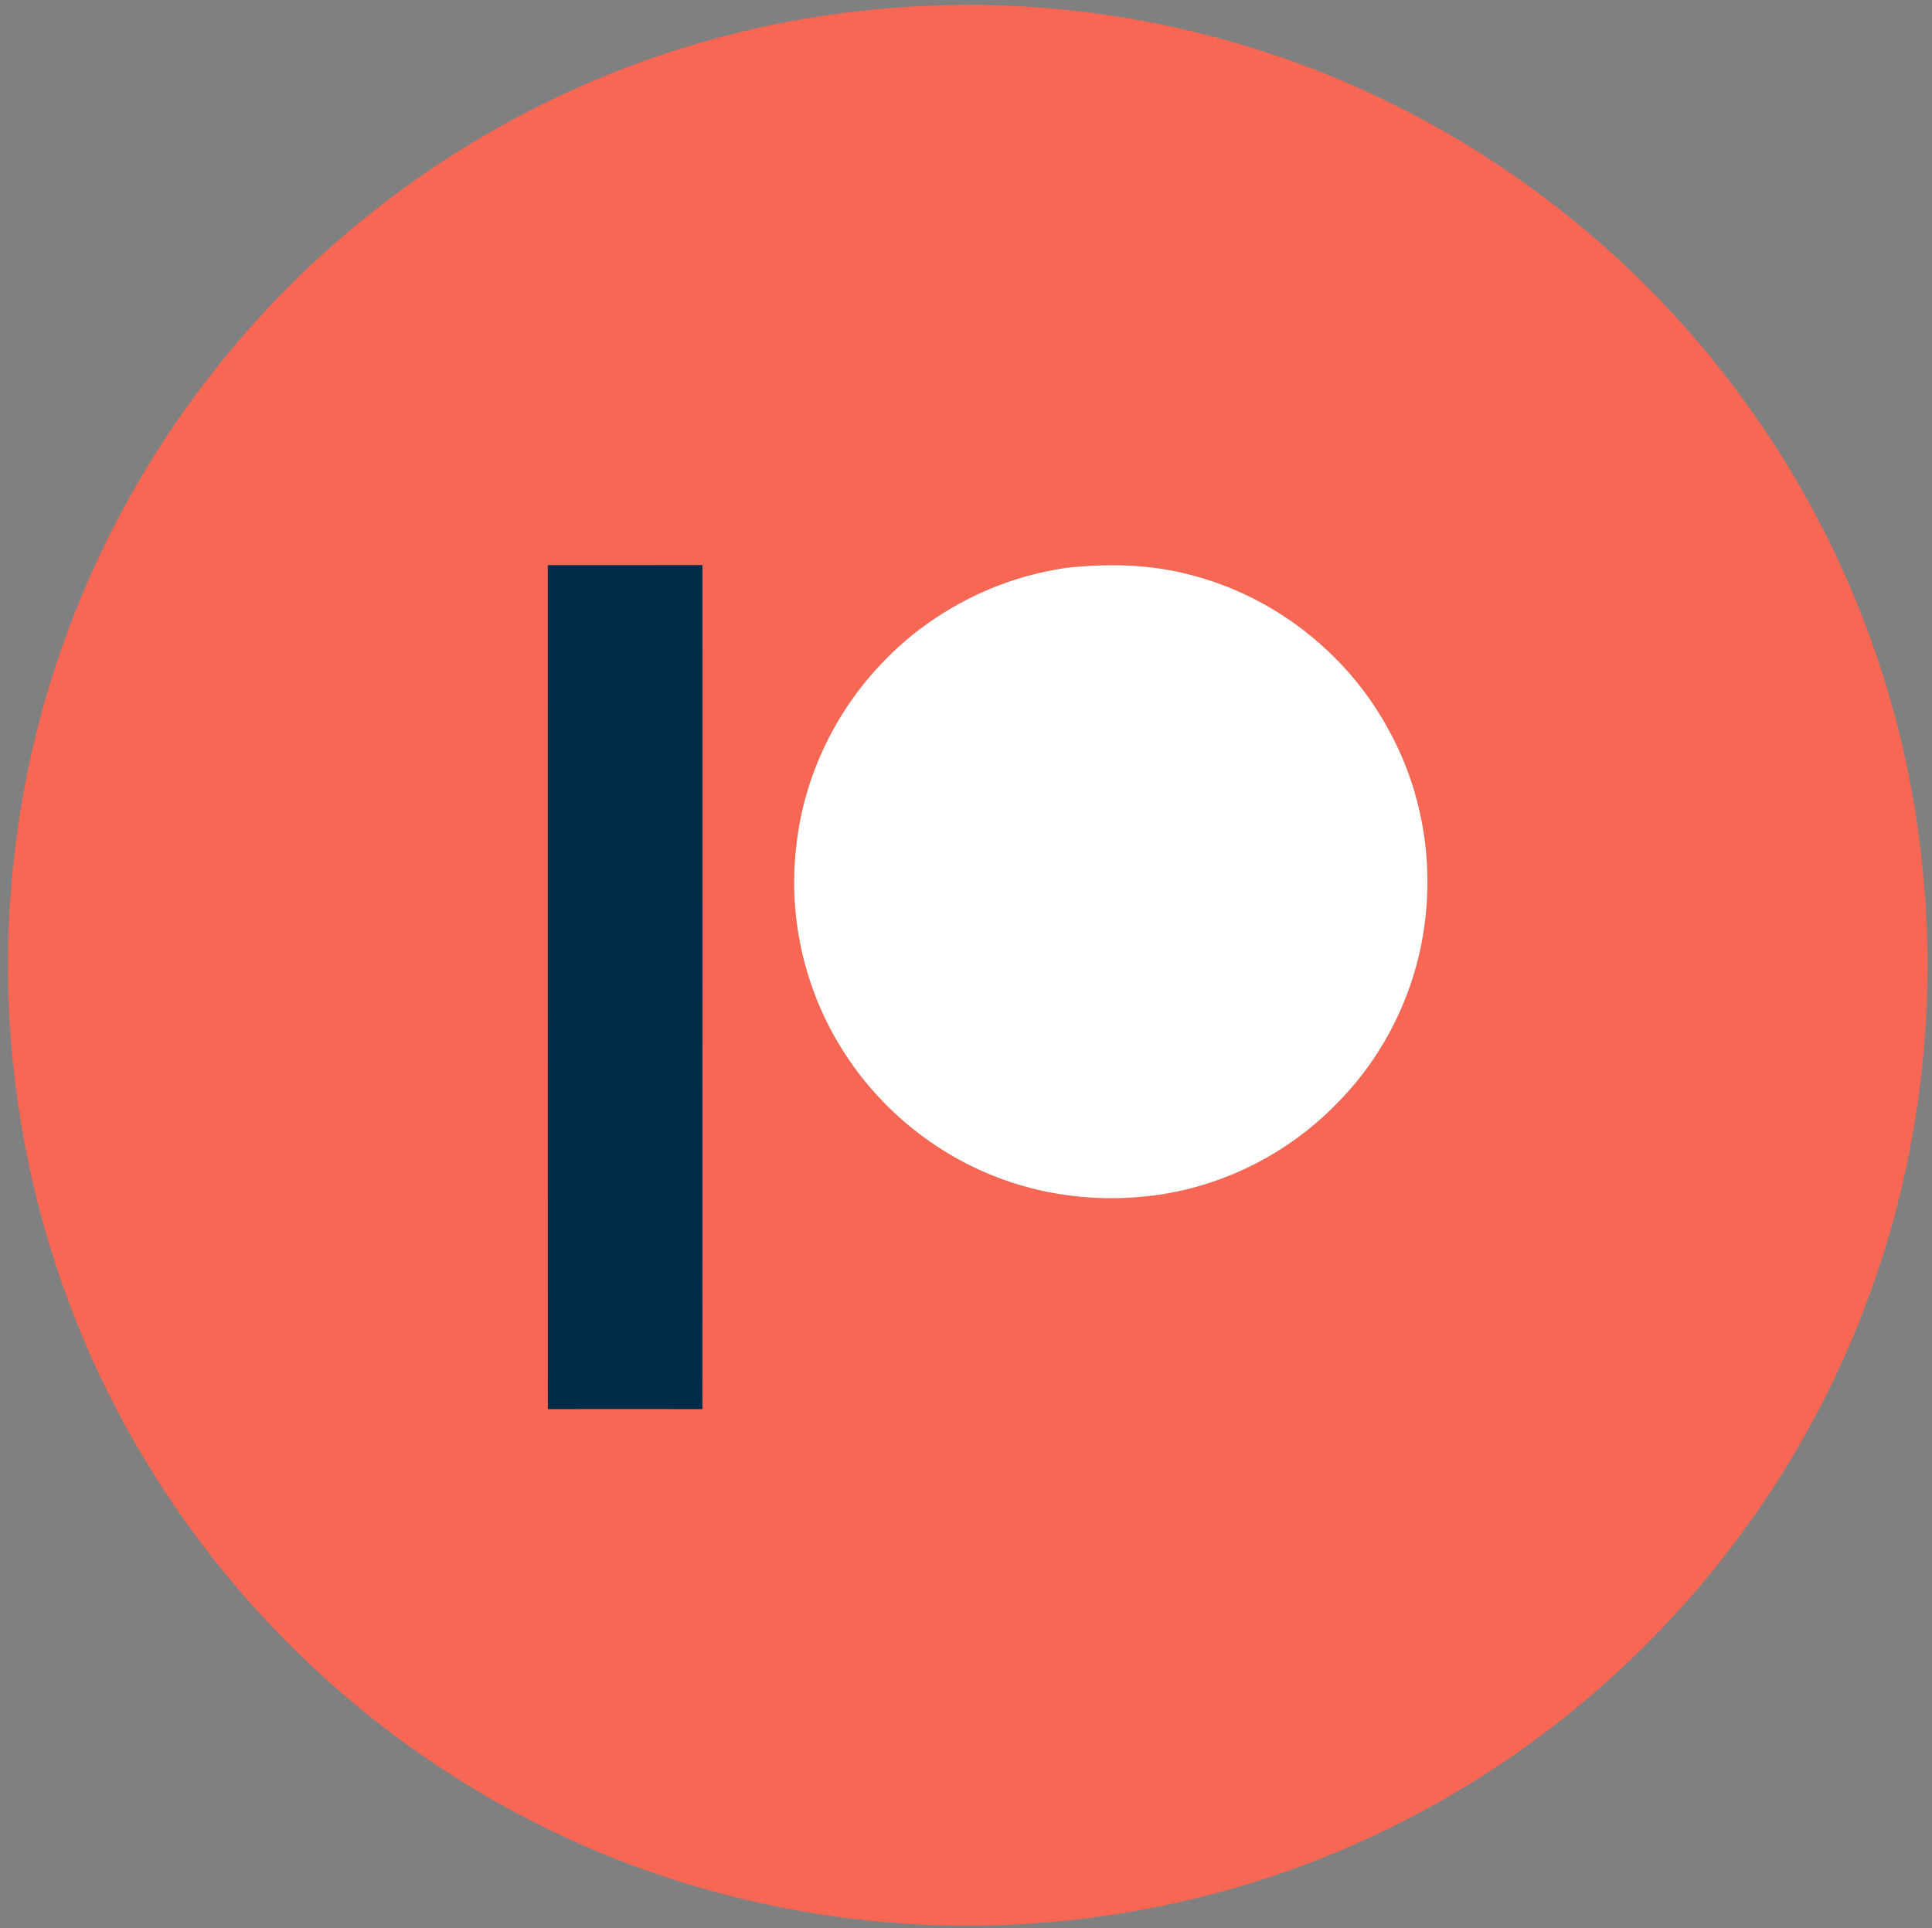
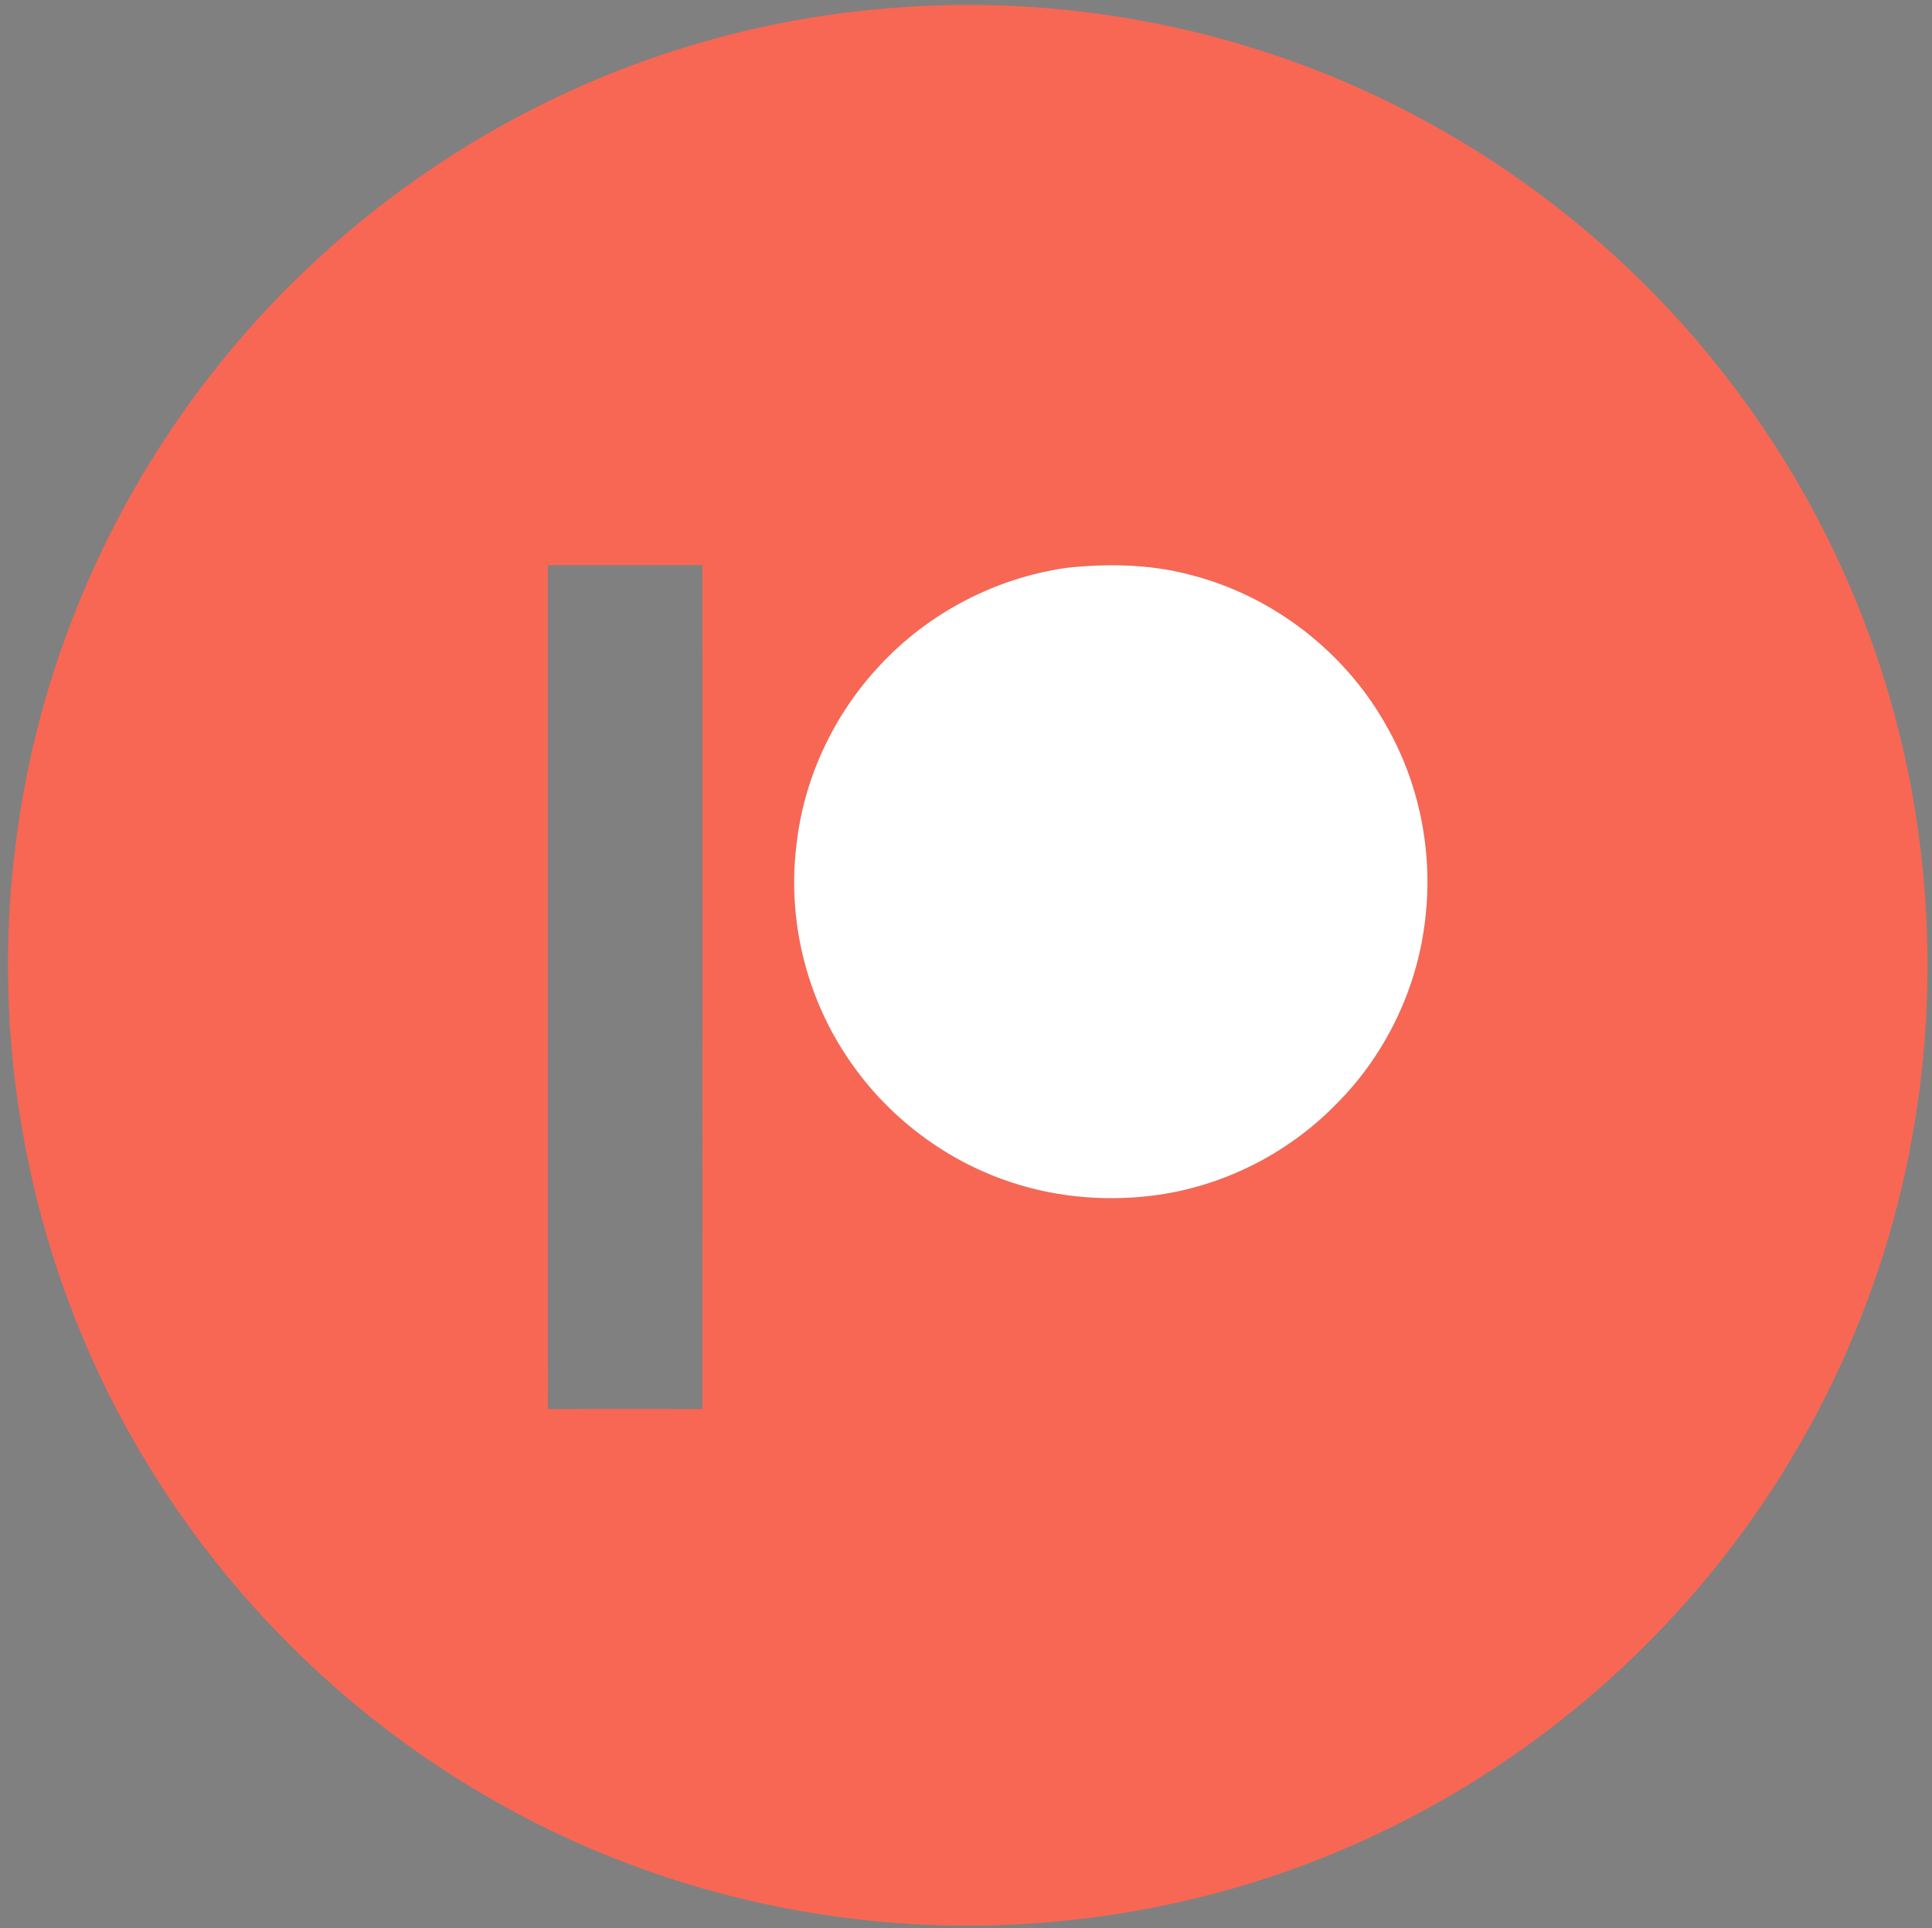
<svg xmlns="http://www.w3.org/2000/svg" width="541pt" height="540pt" viewBox="0 0 541 540" version="1.1">
  <rect x="0" y="0" width="541" height="540" fill="#808080" stroke="none" />
  <g id="#f86754ff">
    <path fill="#f86754" opacity="1.00" d=" M 252.29 2.06 C 285.10 -0.31 318.36 3.51 349.81 13.15 C 405.42 30.06 455.03 65.76 488.94 112.94 C 515.06 149.01 532.00 191.68 537.54 235.88 C 542.90 277.66 538.46 320.73 524.27 360.42 C 511.57 396.26 491.10 429.32 464.70 456.69 C 437.90 484.65 404.98 506.73 368.91 520.83 C 337.81 533.04 304.40 539.24 271.02 539.27 C 227.87 539.28 184.73 528.81 146.53 508.72 C 103.52 486.23 66.84 451.86 41.58 410.43 C 9.80 358.79 -3.41 296.17 4.44 236.08 C 10.36 188.30 29.69 142.32 59.43 104.48 C 85.05 71.67 118.45 45.00 156.05 27.16 C 186.19 12.87 219.01 4.26 252.29 2.06 M 153.39 158.26 C 153.40 237.04 153.37 315.82 153.41 394.60 C 167.83 394.57 182.26 394.57 196.69 394.60 C 196.74 315.82 196.70 237.04 196.71 158.25 C 182.27 158.27 167.83 158.27 153.39 158.26 M 298.83 159.00 C 278.88 161.78 260.00 171.61 246.32 186.40 C 233.36 200.20 224.93 218.26 222.97 237.11 C 220.55 257.49 225.65 278.67 237.04 295.75 C 247.39 311.49 262.91 323.78 280.62 330.21 C 294.00 335.12 308.56 336.58 322.67 334.83 C 342.09 332.43 360.55 323.19 374.18 309.18 C 387.92 295.49 396.79 277.04 399.05 257.79 C 401.32 239.42 397.75 220.34 388.72 204.16 C 377.18 182.88 356.52 166.78 333.03 160.91 C 321.90 157.98 310.21 157.79 298.83 159.00 Z" />
  </g>
  <g id="#002c49ff">
-     <path fill="#002c49" opacity="1.00" d=" M 153.39 158.26 C 167.83 158.27 182.27 158.27 196.71 158.25 C 196.70 237.04 196.74 315.82 196.69 394.60 C 182.26 394.57 167.83 394.57 153.41 394.60 C 153.37 315.82 153.40 237.04 153.39 158.26 Z" />
-   </g>
+     </g>
  <g id="#ffffffff">
    <path fill="#ffffff" opacity="1.00" d=" M 298.83 159.00 C 310.21 157.79 321.90 157.98 333.03 160.91 C 356.52 166.78 377.18 182.88 388.72 204.16 C 397.75 220.34 401.32 239.42 399.05 257.79 C 396.79 277.04 387.92 295.49 374.18 309.18 C 360.55 323.19 342.09 332.43 322.67 334.83 C 308.56 336.58 294.00 335.12 280.62 330.21 C 262.91 323.78 247.39 311.49 237.04 295.75 C 225.65 278.67 220.55 257.49 222.97 237.11 C 224.93 218.26 233.36 200.20 246.32 186.40 C 260.00 171.61 278.88 161.78 298.83 159.00 Z" />
  </g>
</svg>